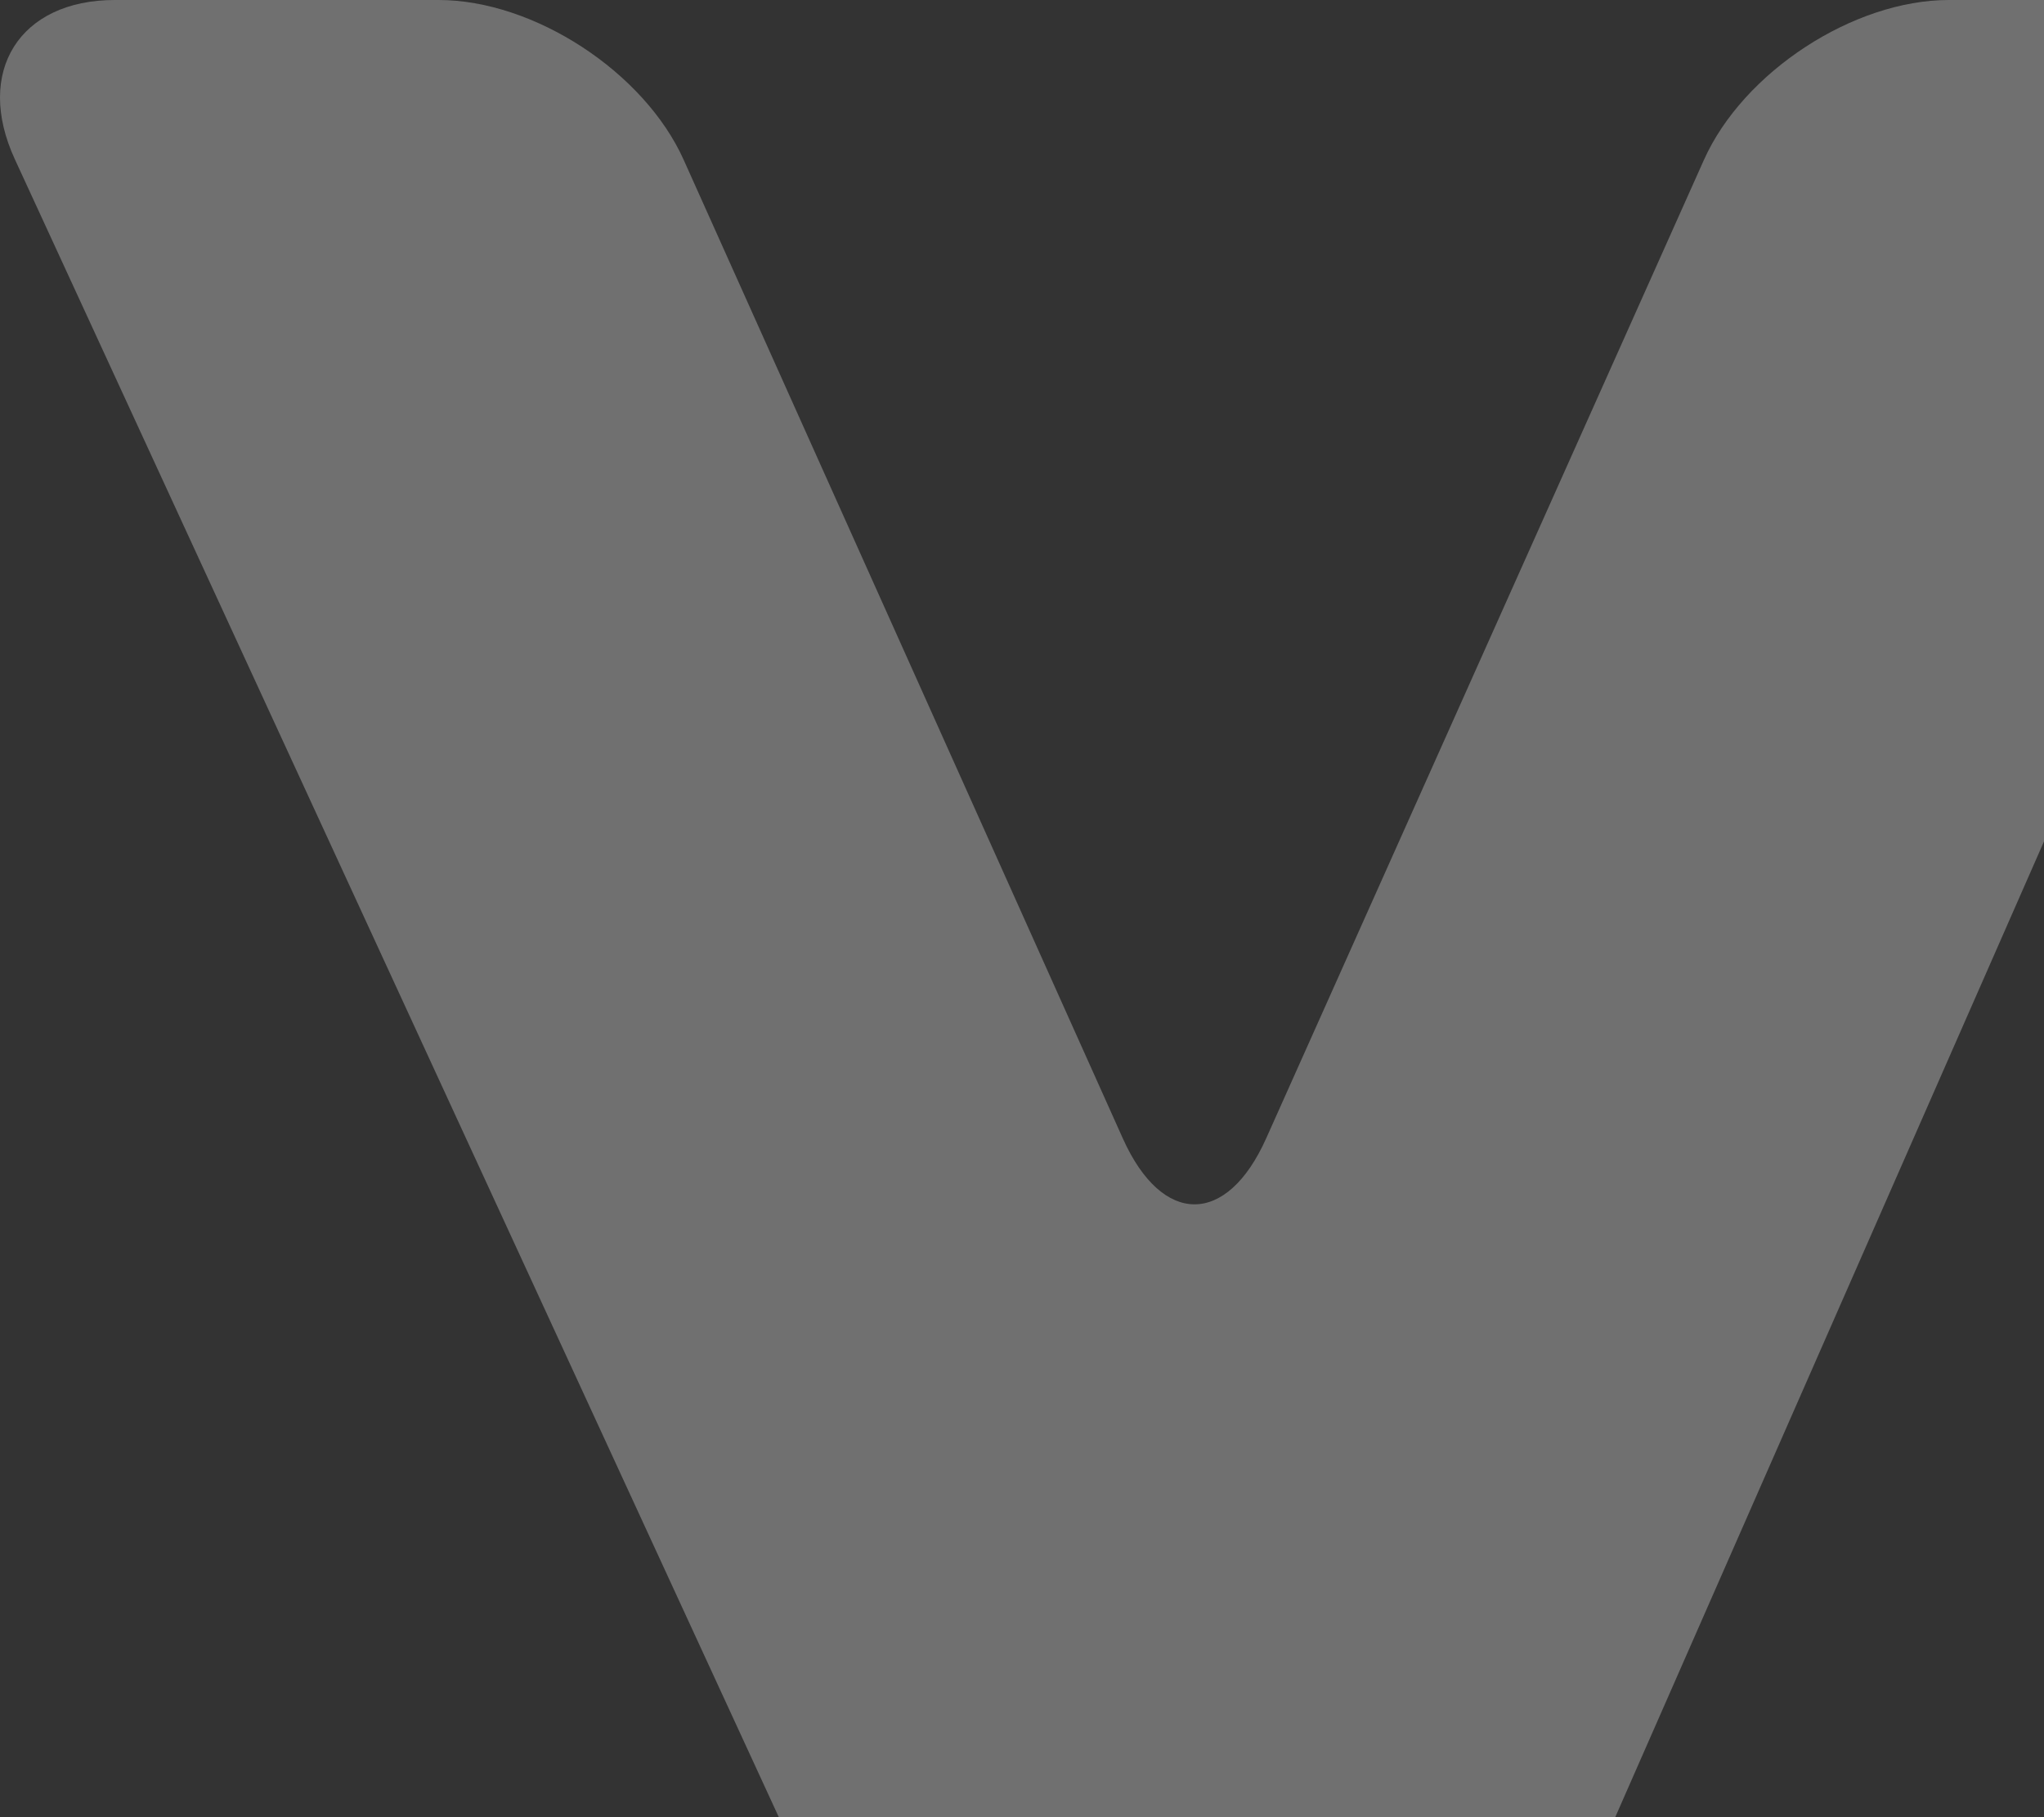
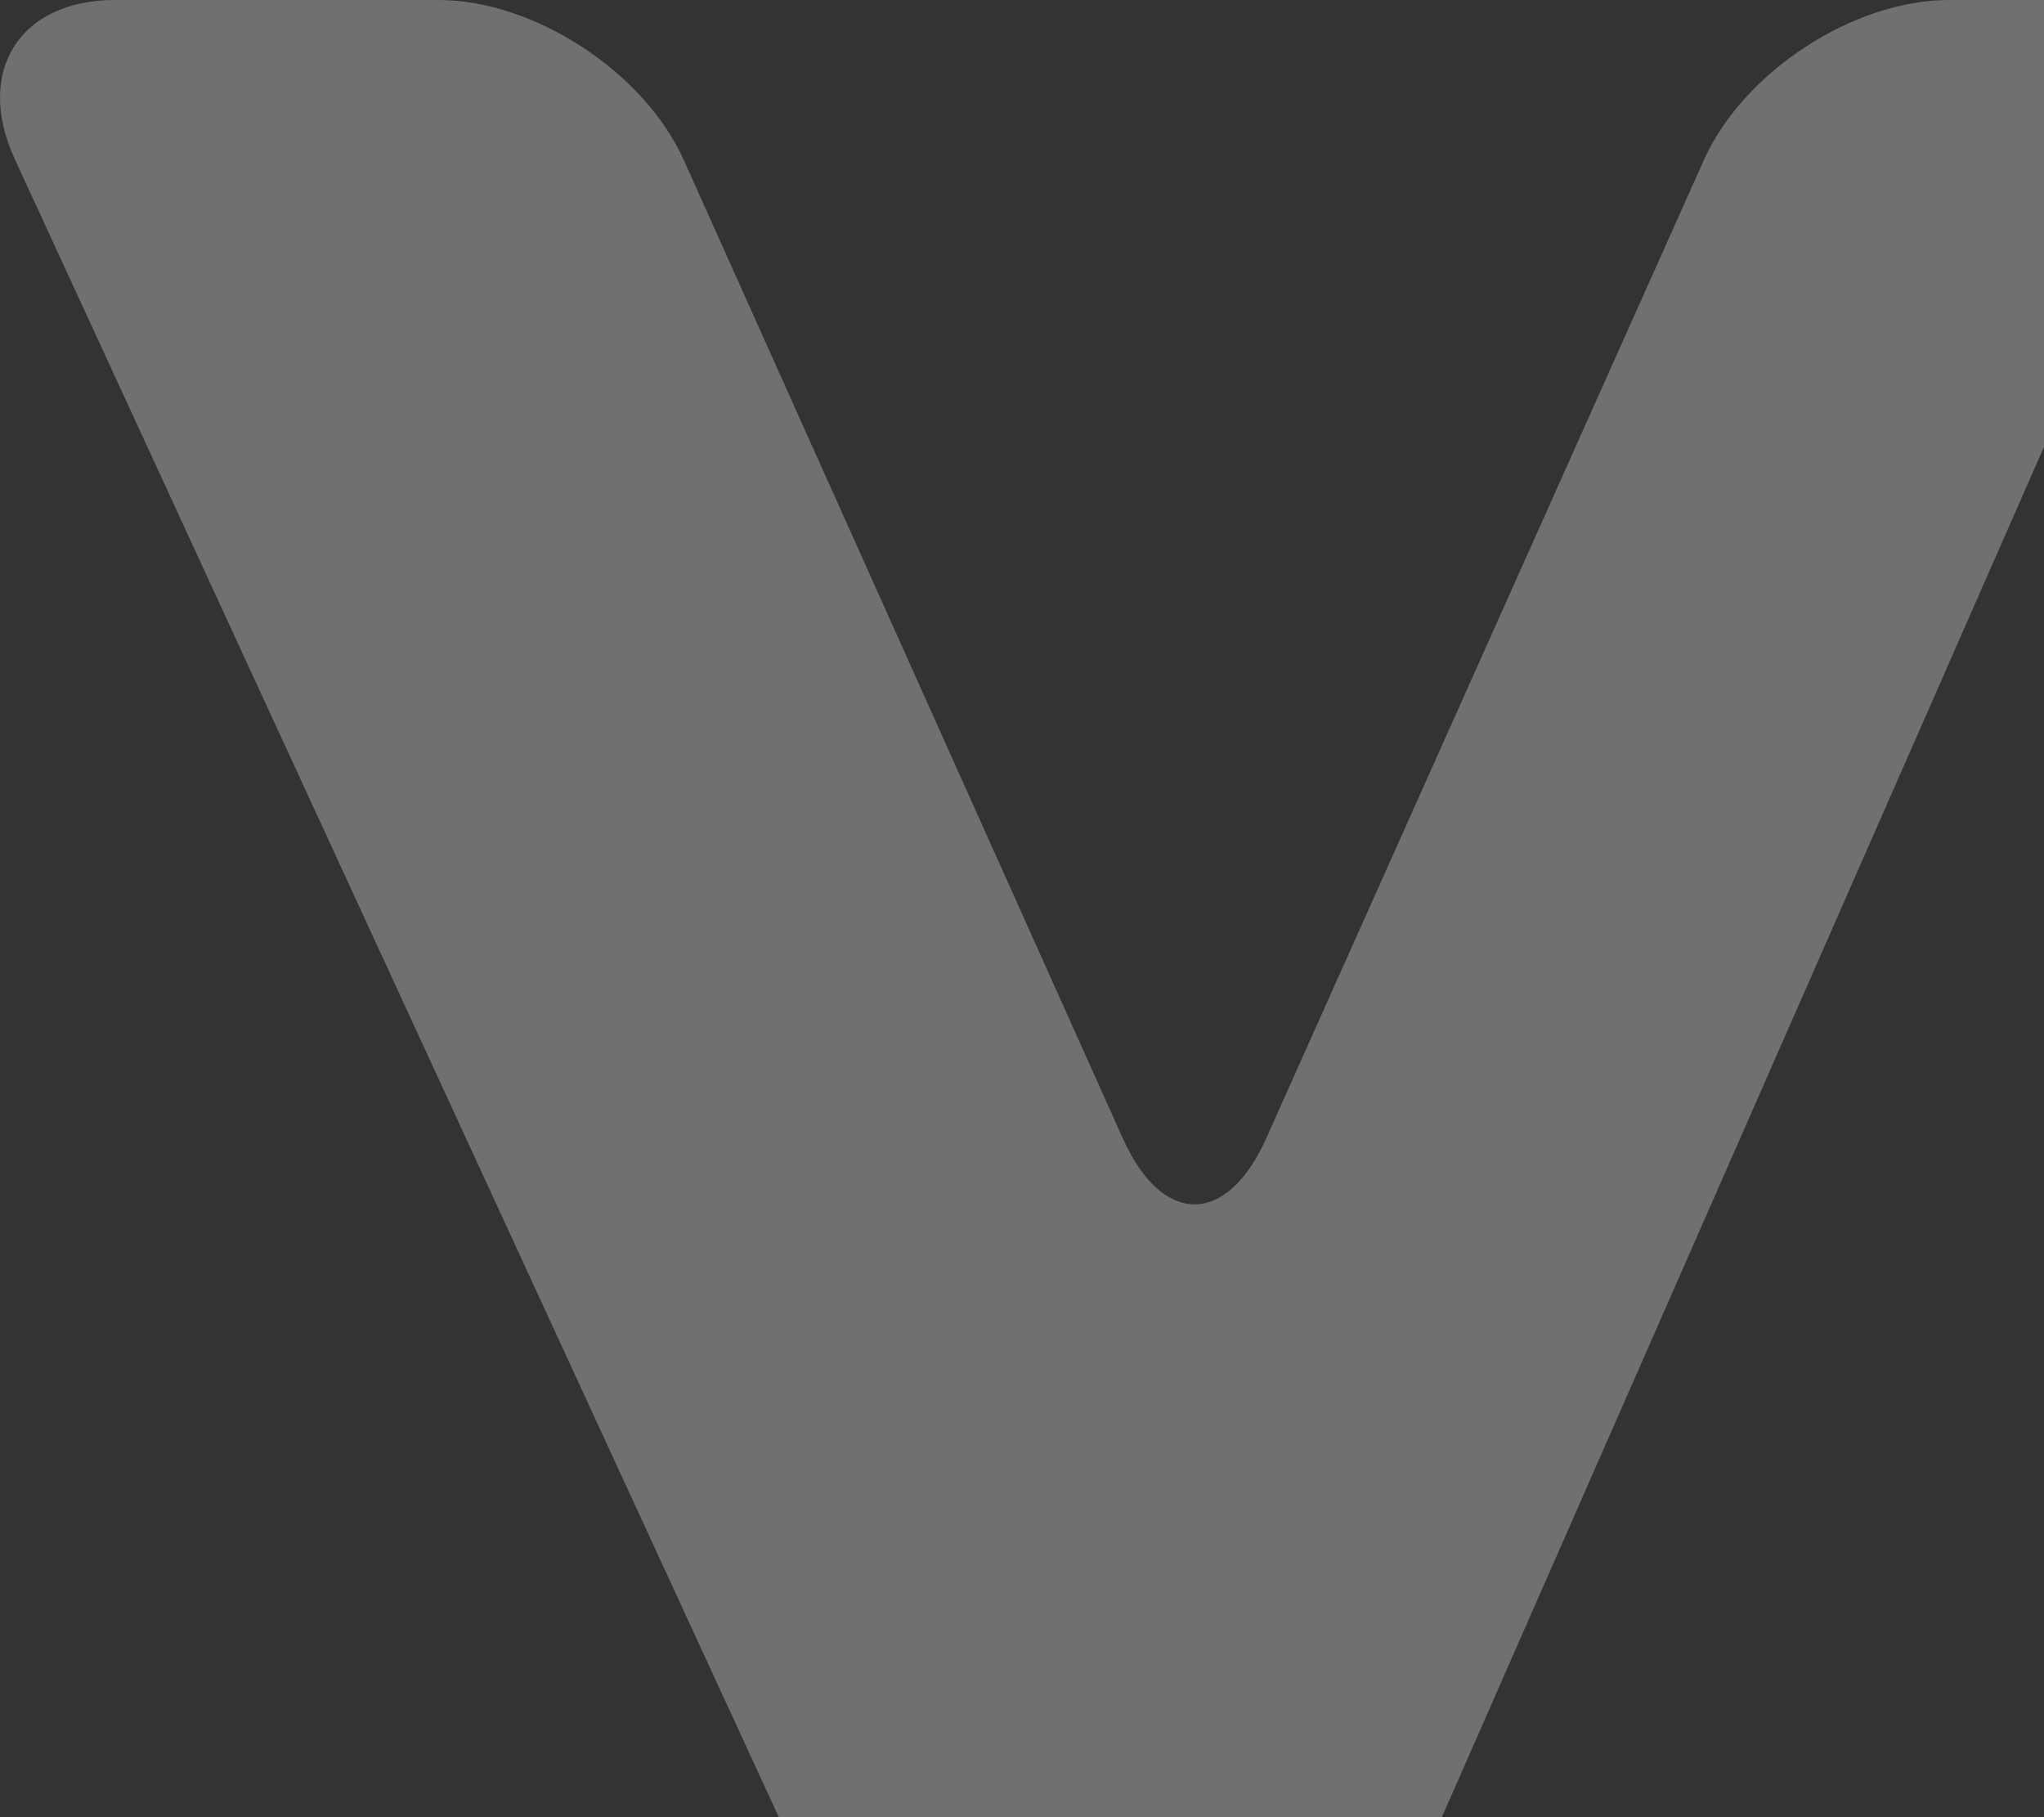
<svg xmlns="http://www.w3.org/2000/svg" width="810" height="720" viewBox="0 0 810 720">
  <rect x="0" y="0" width="810" height="720" fill="#333333" stroke="none" />
-   <path fill="#FFF" fill-rule="nonzero" d="M506.259 1024.508c-15.378 34.975-41.037 35.2-57.04.527L5.876 63.085C-10.127 28.381 7.702 0 45.486 0h128.328c37.783 0 81.51 28.516 97.14 63.386l174.001 387.68c15.646 34.84 41.231 34.81 56.817-.045L675.208 63.416C690.794 28.546 734.491 0 772.26 0h115.55c37.783 0 56.133 28.622 40.74 63.627l-422.291 960.88z" opacity=".3" />
+   <path fill="#FFF" fill-rule="nonzero" d="M506.259 1024.508c-15.378 34.975-41.037 35.2-57.04.527L5.876 63.085C-10.127 28.381 7.702 0 45.486 0h128.328c37.783 0 81.51 28.516 97.14 63.386l174.001 387.68c15.646 34.84 41.231 34.81 56.817-.045L675.208 63.416C690.794 28.546 734.491 0 772.26 0h115.55l-422.291 960.88z" opacity=".3" />
</svg>